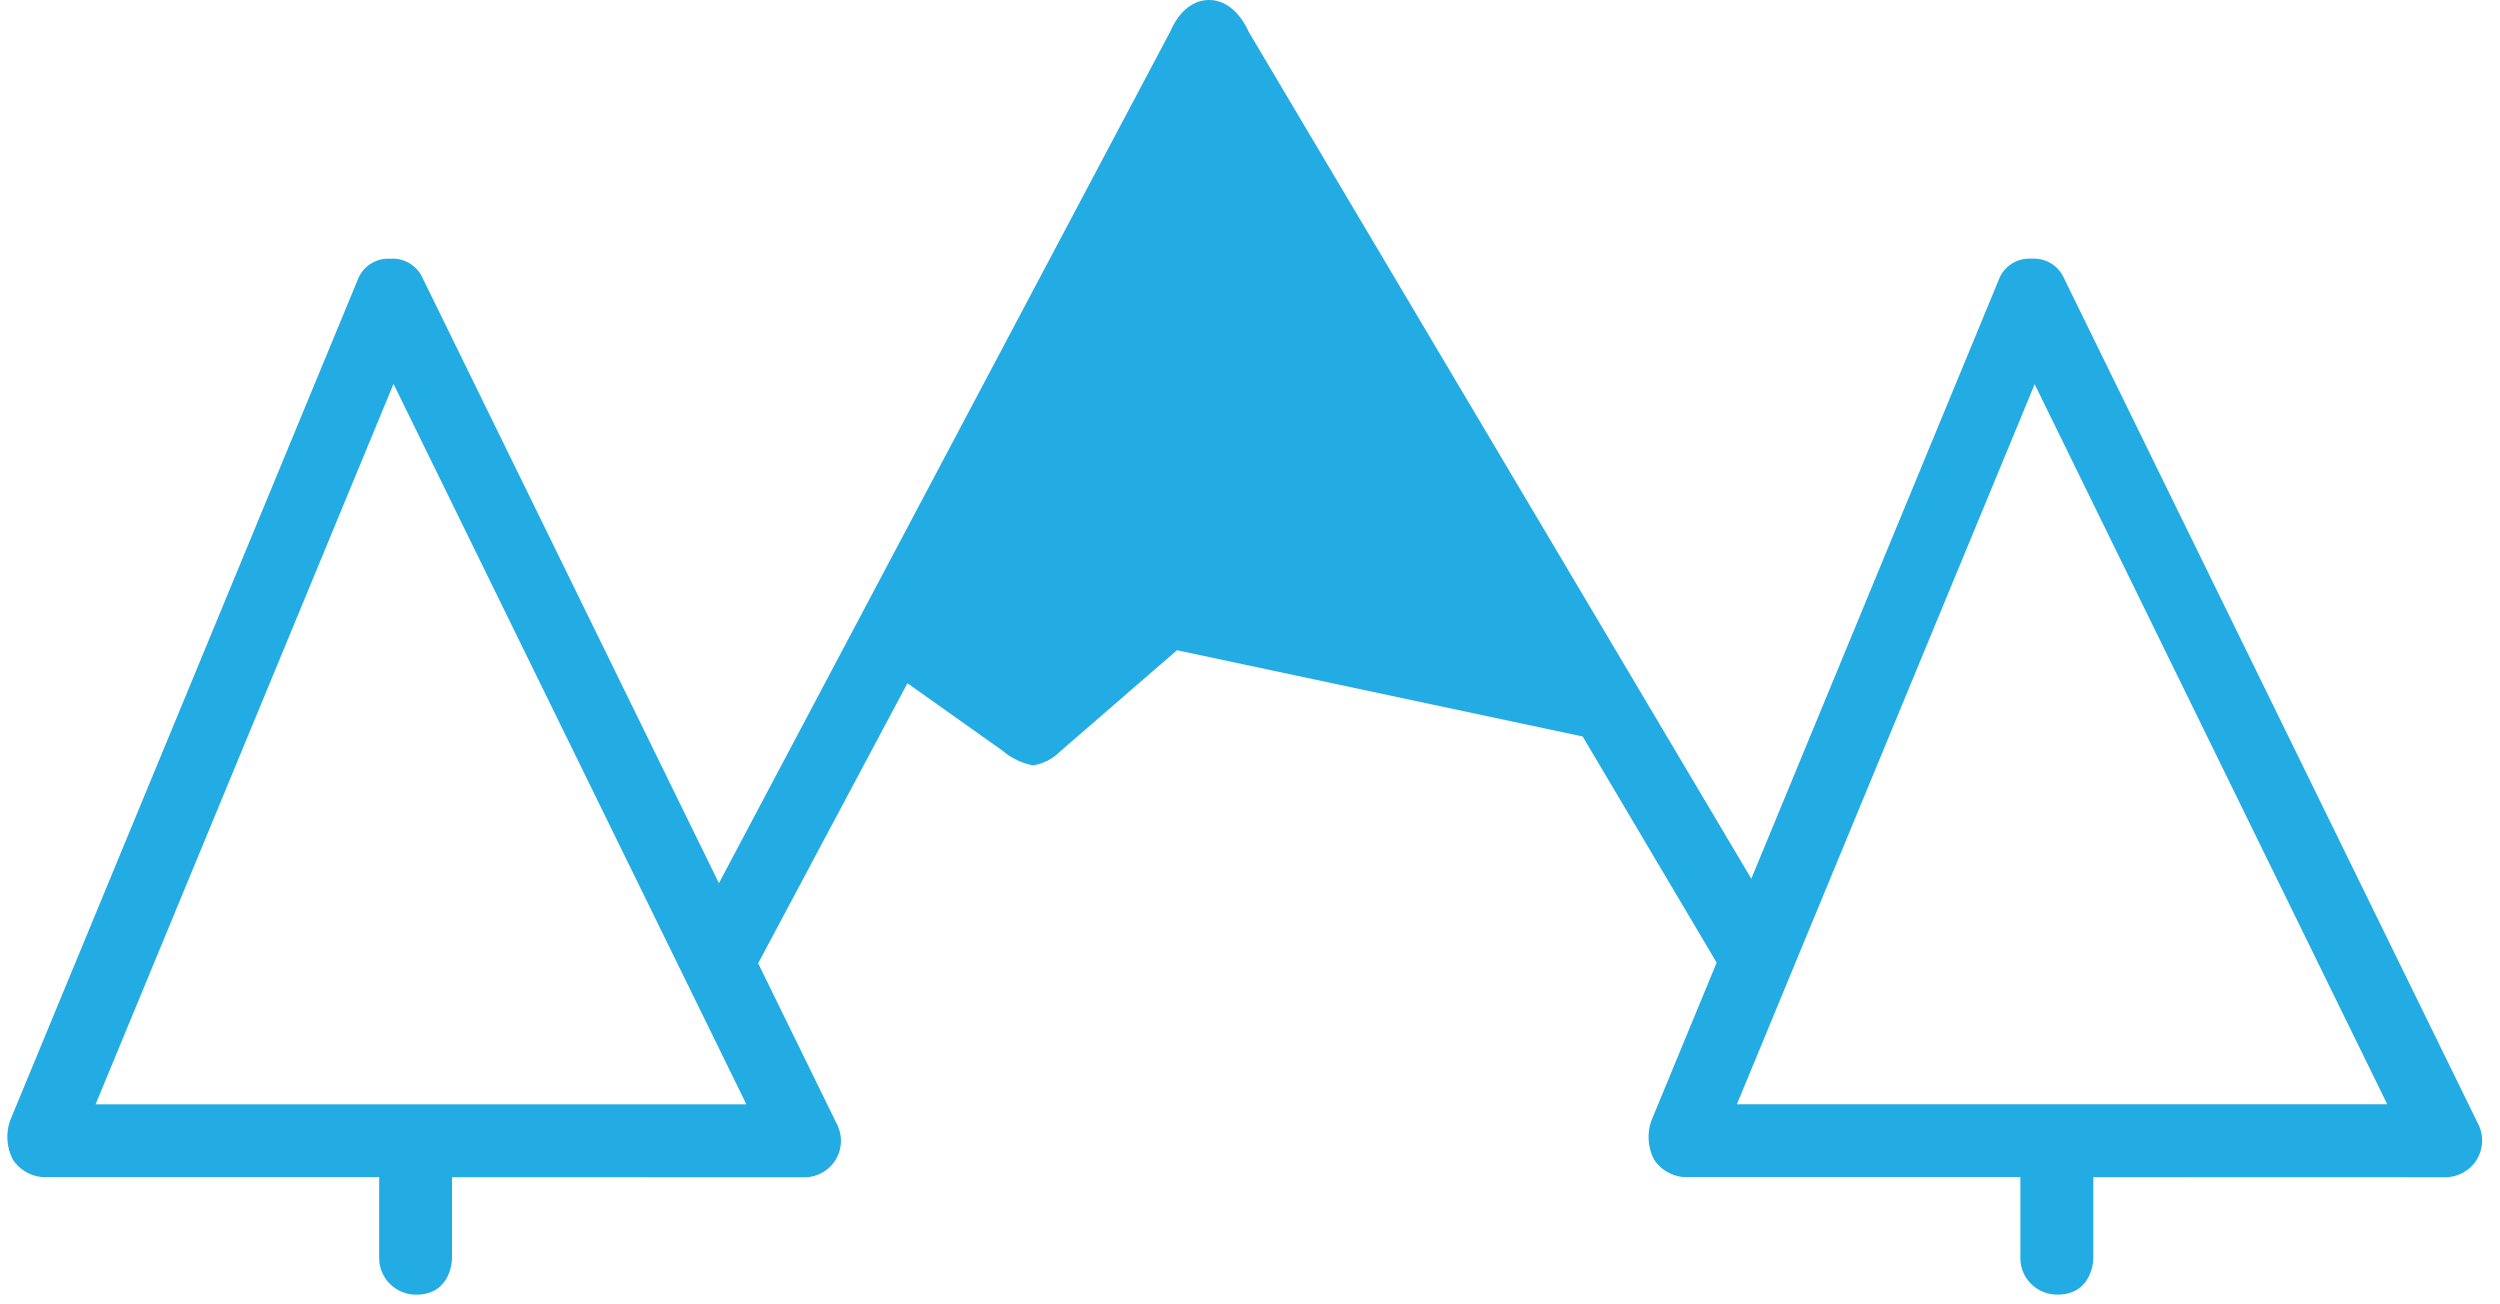
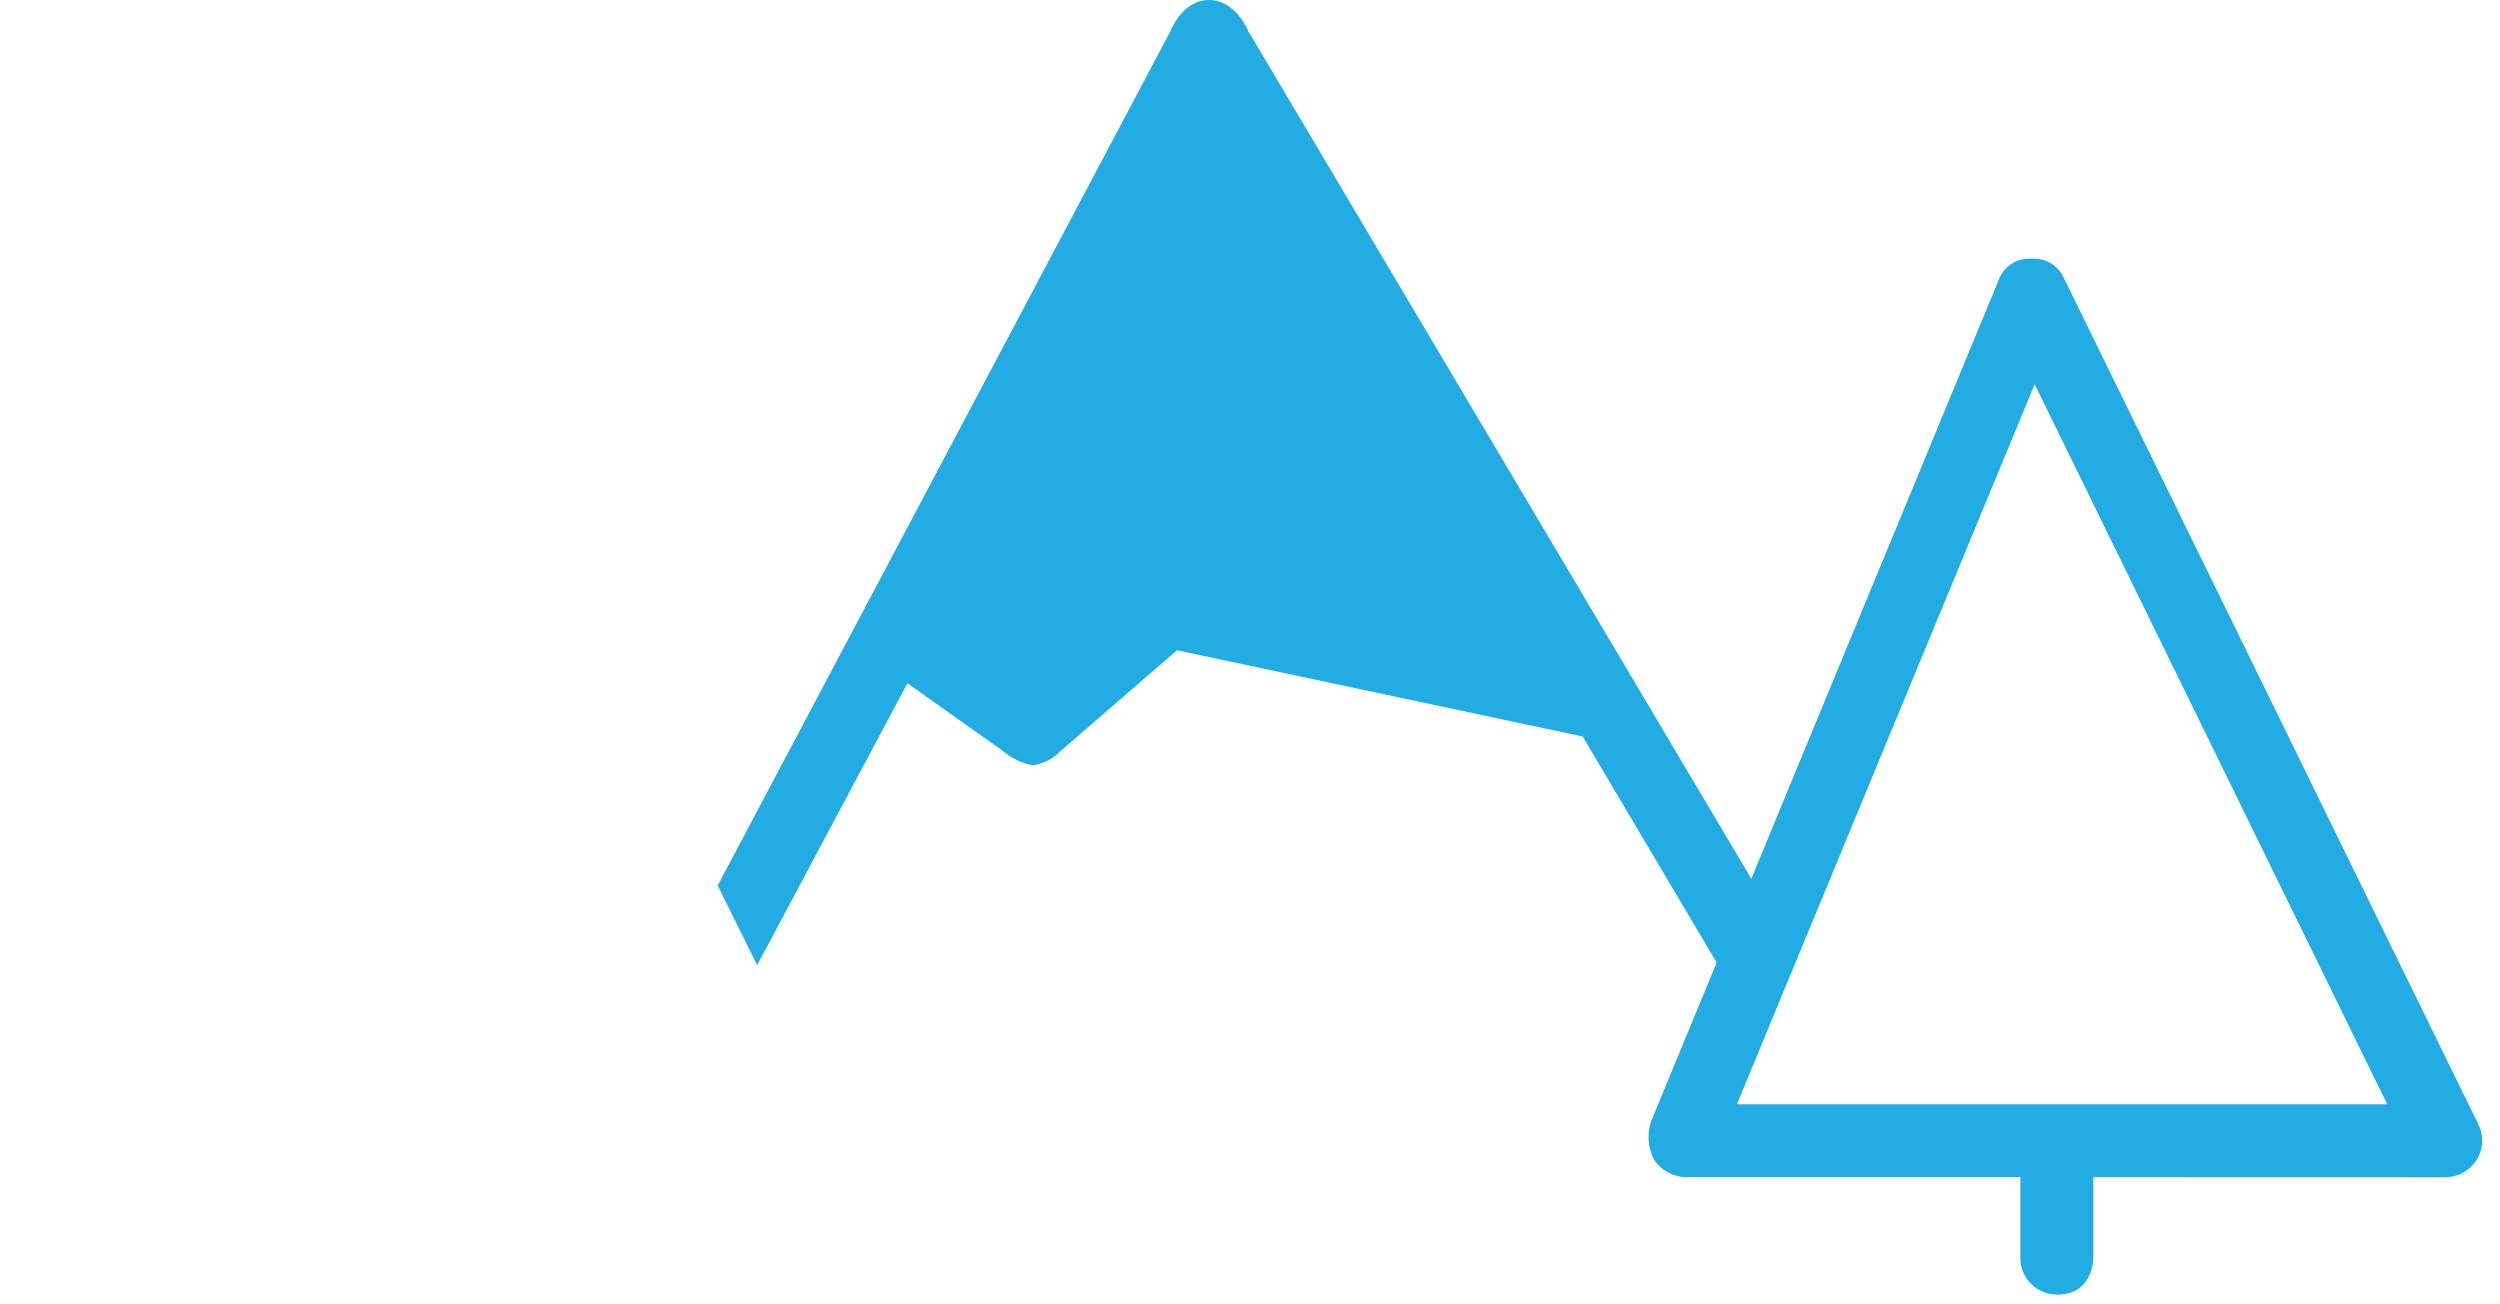
<svg xmlns="http://www.w3.org/2000/svg" width="69" height="36" viewBox="0 0 69 36" fill="none">
  <path fill-rule="evenodd" clip-rule="evenodd" d="M48.367 24.305L47.419 26.634L43.682 20.327L32.485 17.946L29.259 20.74C29.058 20.945 28.796 21.079 28.512 21.124C28.202 21.065 27.913 20.927 27.674 20.722L25.045 18.857L20.898 26.637L19.808 24.441L32.308 0.854C32.308 0.854 32.626 0 33.37 0C34.115 0 34.457 0.866 34.457 0.866L48.367 24.305Z" fill="#23ABE3" />
-   <path fill-rule="evenodd" clip-rule="evenodd" d="M22.236 32.493C22.585 32.48 22.902 32.29 23.076 31.99C23.233 31.717 23.254 31.388 23.133 31.097L11.651 7.647C11.491 7.316 11.144 7.115 10.774 7.141C10.407 7.117 10.063 7.318 9.904 7.647L0.273 30.943C0.156 31.293 0.185 31.676 0.354 32.005C0.534 32.28 0.832 32.458 1.162 32.487H10.465V34.736C10.472 35.289 10.927 35.734 11.486 35.733C12.476 35.733 12.476 34.727 12.476 34.727V32.49L22.236 32.493ZM10.861 10.595L20.6 30.479H2.638L10.861 10.595Z" fill="#23ABE3" />
  <path fill-rule="evenodd" clip-rule="evenodd" d="M67.526 32.492C67.862 32.478 68.17 32.302 68.35 32.021C68.529 31.739 68.558 31.388 68.427 31.082L56.95 7.646C56.79 7.314 56.441 7.113 56.071 7.14C55.706 7.115 55.362 7.311 55.201 7.637L45.573 30.942C45.454 31.292 45.482 31.675 45.651 32.004C45.831 32.279 46.129 32.457 46.458 32.486H55.762V34.735C55.768 35.289 56.224 35.734 56.782 35.732C57.776 35.732 57.776 34.726 57.776 34.726V32.489L67.526 32.492ZM56.152 10.594L65.888 30.478H47.938L56.161 10.594H56.152Z" fill="#23ABE3" />
</svg>